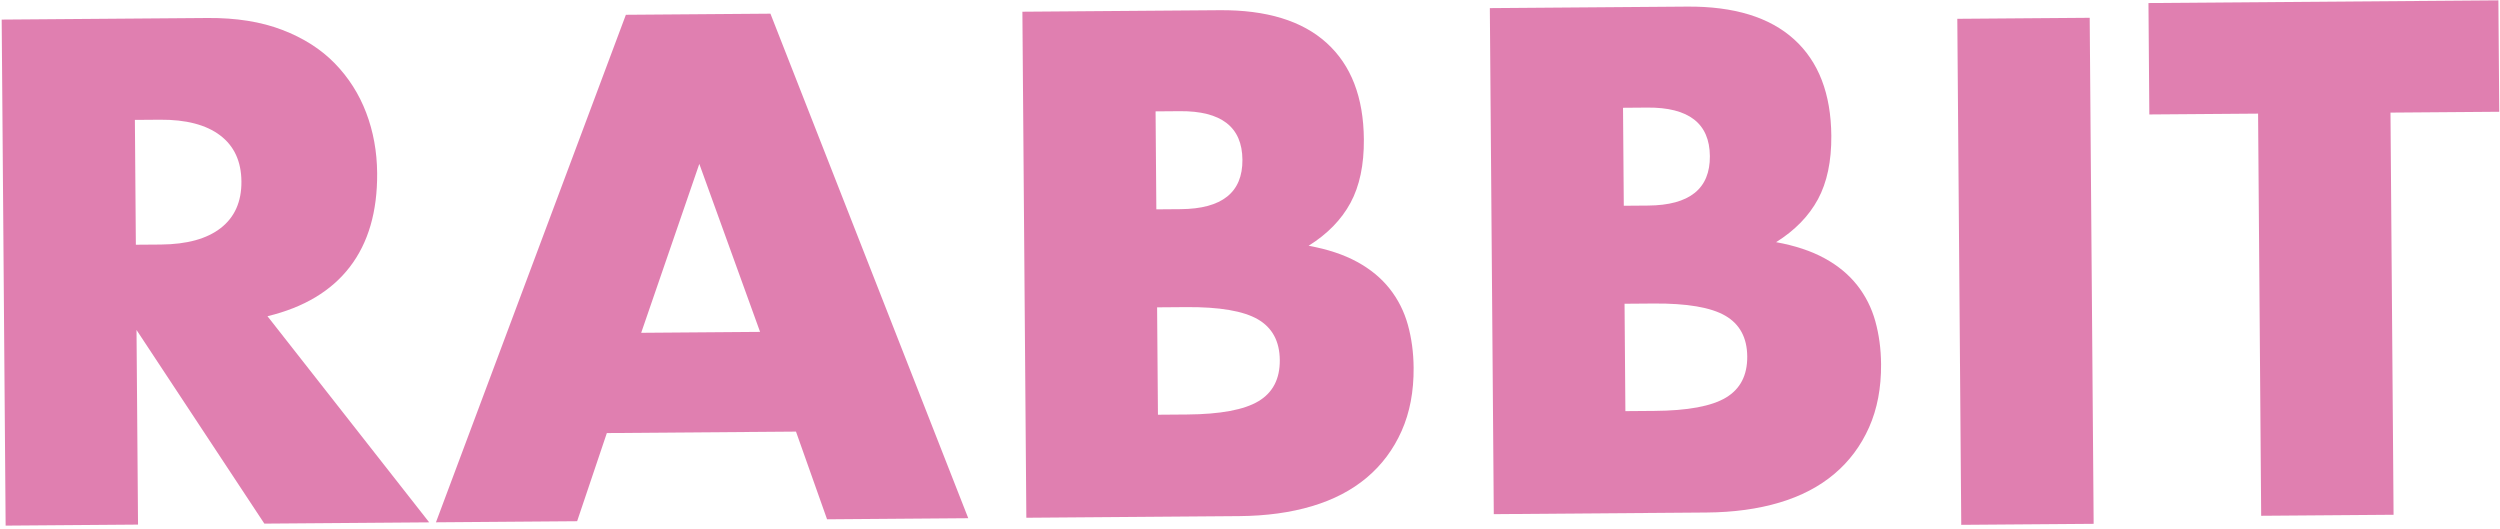
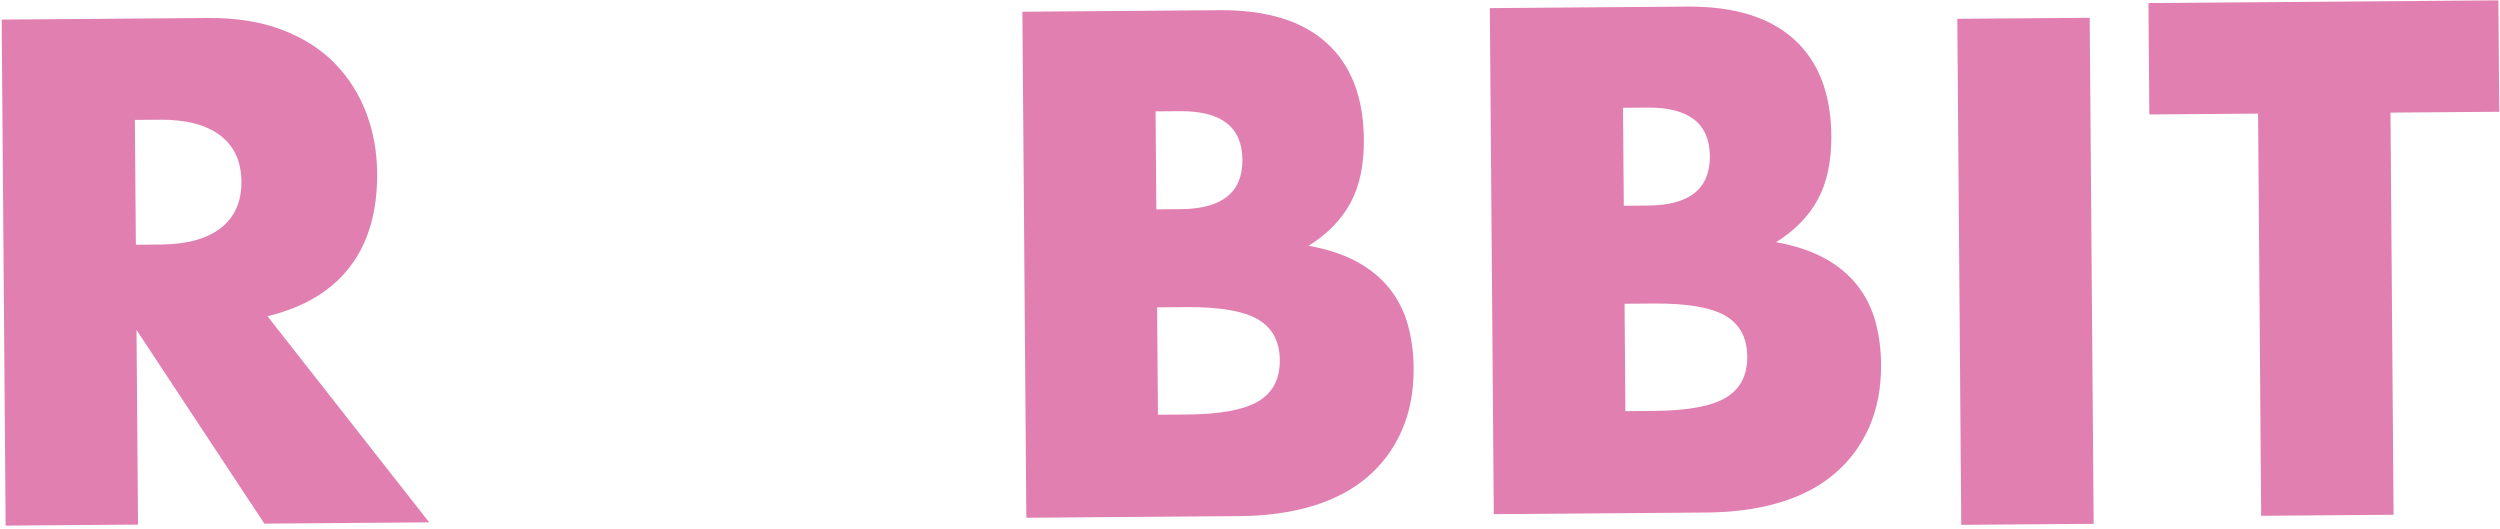
<svg xmlns="http://www.w3.org/2000/svg" width="596" height="126" viewBox="0 0 596 126" fill="none">
  <path d="M102.319 124.529L63.023 124.831L32.546 78.664L32.907 125.064L1.343 125.307L0.402 4.669L49.521 4.29C56.283 4.239 62.197 5.179 67.259 7.113C72.32 9.048 76.499 11.709 79.803 15.097C83.104 18.488 85.602 22.411 87.302 26.879C89 31.346 89.872 36.139 89.912 41.259C89.984 50.434 87.813 57.89 83.402 63.632C78.991 69.373 72.444 73.29 63.766 75.385L102.319 124.529ZM32.388 58.343L38.347 58.298C44.574 58.249 49.34 56.933 52.65 54.349C55.956 51.761 57.594 48.069 57.556 43.271C57.519 38.47 55.824 34.803 52.477 32.27C49.128 29.737 44.341 28.491 38.115 28.54L32.156 28.585L32.388 58.346L32.388 58.343Z" fill="#E07FB0" />
-   <path d="M189.763 102.895L144.671 103.243L137.587 124.259L103.93 124.519L149.208 3.525L183.671 3.26L230.831 123.541L197.173 123.801L189.763 102.895ZM181.202 79.121L166.716 39.072L152.859 79.341L181.202 79.121Z" fill="#E07FB0" />
  <path d="M243.738 2.794L290.763 2.432C301.928 2.346 310.431 4.948 316.27 10.236C322.109 15.527 325.069 23.183 325.146 33.21C325.195 39.29 324.131 44.339 321.963 48.353C319.792 52.371 316.465 55.784 311.977 58.591C316.494 59.411 320.34 60.688 323.523 62.423C326.703 64.158 329.296 66.298 331.304 68.843C333.308 71.387 334.754 74.256 335.64 77.45C336.523 80.644 336.979 84.055 337.008 87.679C337.051 93.335 336.096 98.355 334.146 102.743C332.193 107.134 329.431 110.835 325.857 113.847C322.281 116.861 317.928 119.135 312.786 120.668C307.643 122.201 301.853 122.993 295.409 123.041L244.679 123.432L243.738 2.794ZM276.054 98.871L282.98 98.817C290.924 98.757 296.605 97.7 300.026 95.646C303.445 93.594 305.14 90.326 305.103 85.847C305.068 81.368 303.324 78.128 299.874 76.125C296.421 74.128 290.723 73.156 282.779 73.216L275.853 73.27L276.054 98.871ZM275.672 49.909L281.471 49.864C291.348 49.787 296.258 45.858 296.195 38.071C296.135 30.286 291.165 26.428 281.288 26.505L275.489 26.551L275.672 49.909Z" fill="#E07FB0" />
  <path d="M355.178 1.936L402.203 1.575C413.367 1.489 421.87 4.09 427.71 9.379C433.549 14.67 436.508 22.326 436.586 32.352C436.634 38.433 435.57 43.481 433.402 47.496C431.231 51.514 427.905 54.927 423.416 57.733C427.933 58.554 431.779 59.831 434.962 61.566C438.143 63.301 440.735 65.441 442.743 67.985C444.748 70.53 446.193 73.399 447.079 76.593C447.963 79.787 448.419 83.197 448.447 86.822C448.49 92.477 447.535 97.498 445.585 101.886C443.632 106.276 440.87 109.978 437.297 112.989C433.721 116.004 429.367 118.278 424.225 119.81C419.083 121.343 413.293 122.135 406.848 122.184L356.118 122.574L355.178 1.936ZM387.493 98.014L394.419 97.959C402.363 97.9 408.044 96.843 411.466 94.788C414.884 92.737 416.579 89.469 416.542 84.99C416.508 80.51 414.764 77.271 411.314 75.268C407.861 73.27 402.162 72.299 394.218 72.359L387.292 72.413L387.493 98.014ZM387.112 49.052L392.911 49.006C402.788 48.929 407.697 45 407.634 37.213C407.574 29.429 402.604 25.571 392.727 25.648L386.928 25.694L387.112 49.052Z" fill="#E07FB0" />
  <path d="M498.185 4.242L499.126 124.88L467.562 125.122L466.621 4.484L498.185 4.242Z" fill="#E07FB0" />
  <path d="M569.892 26.845L570.627 122.72L539.063 122.962L538.328 27.087L512.4 27.287L512.193 0.726L595.615 0.085L595.821 26.645L569.892 26.845Z" fill="#E07FB0" />
</svg>